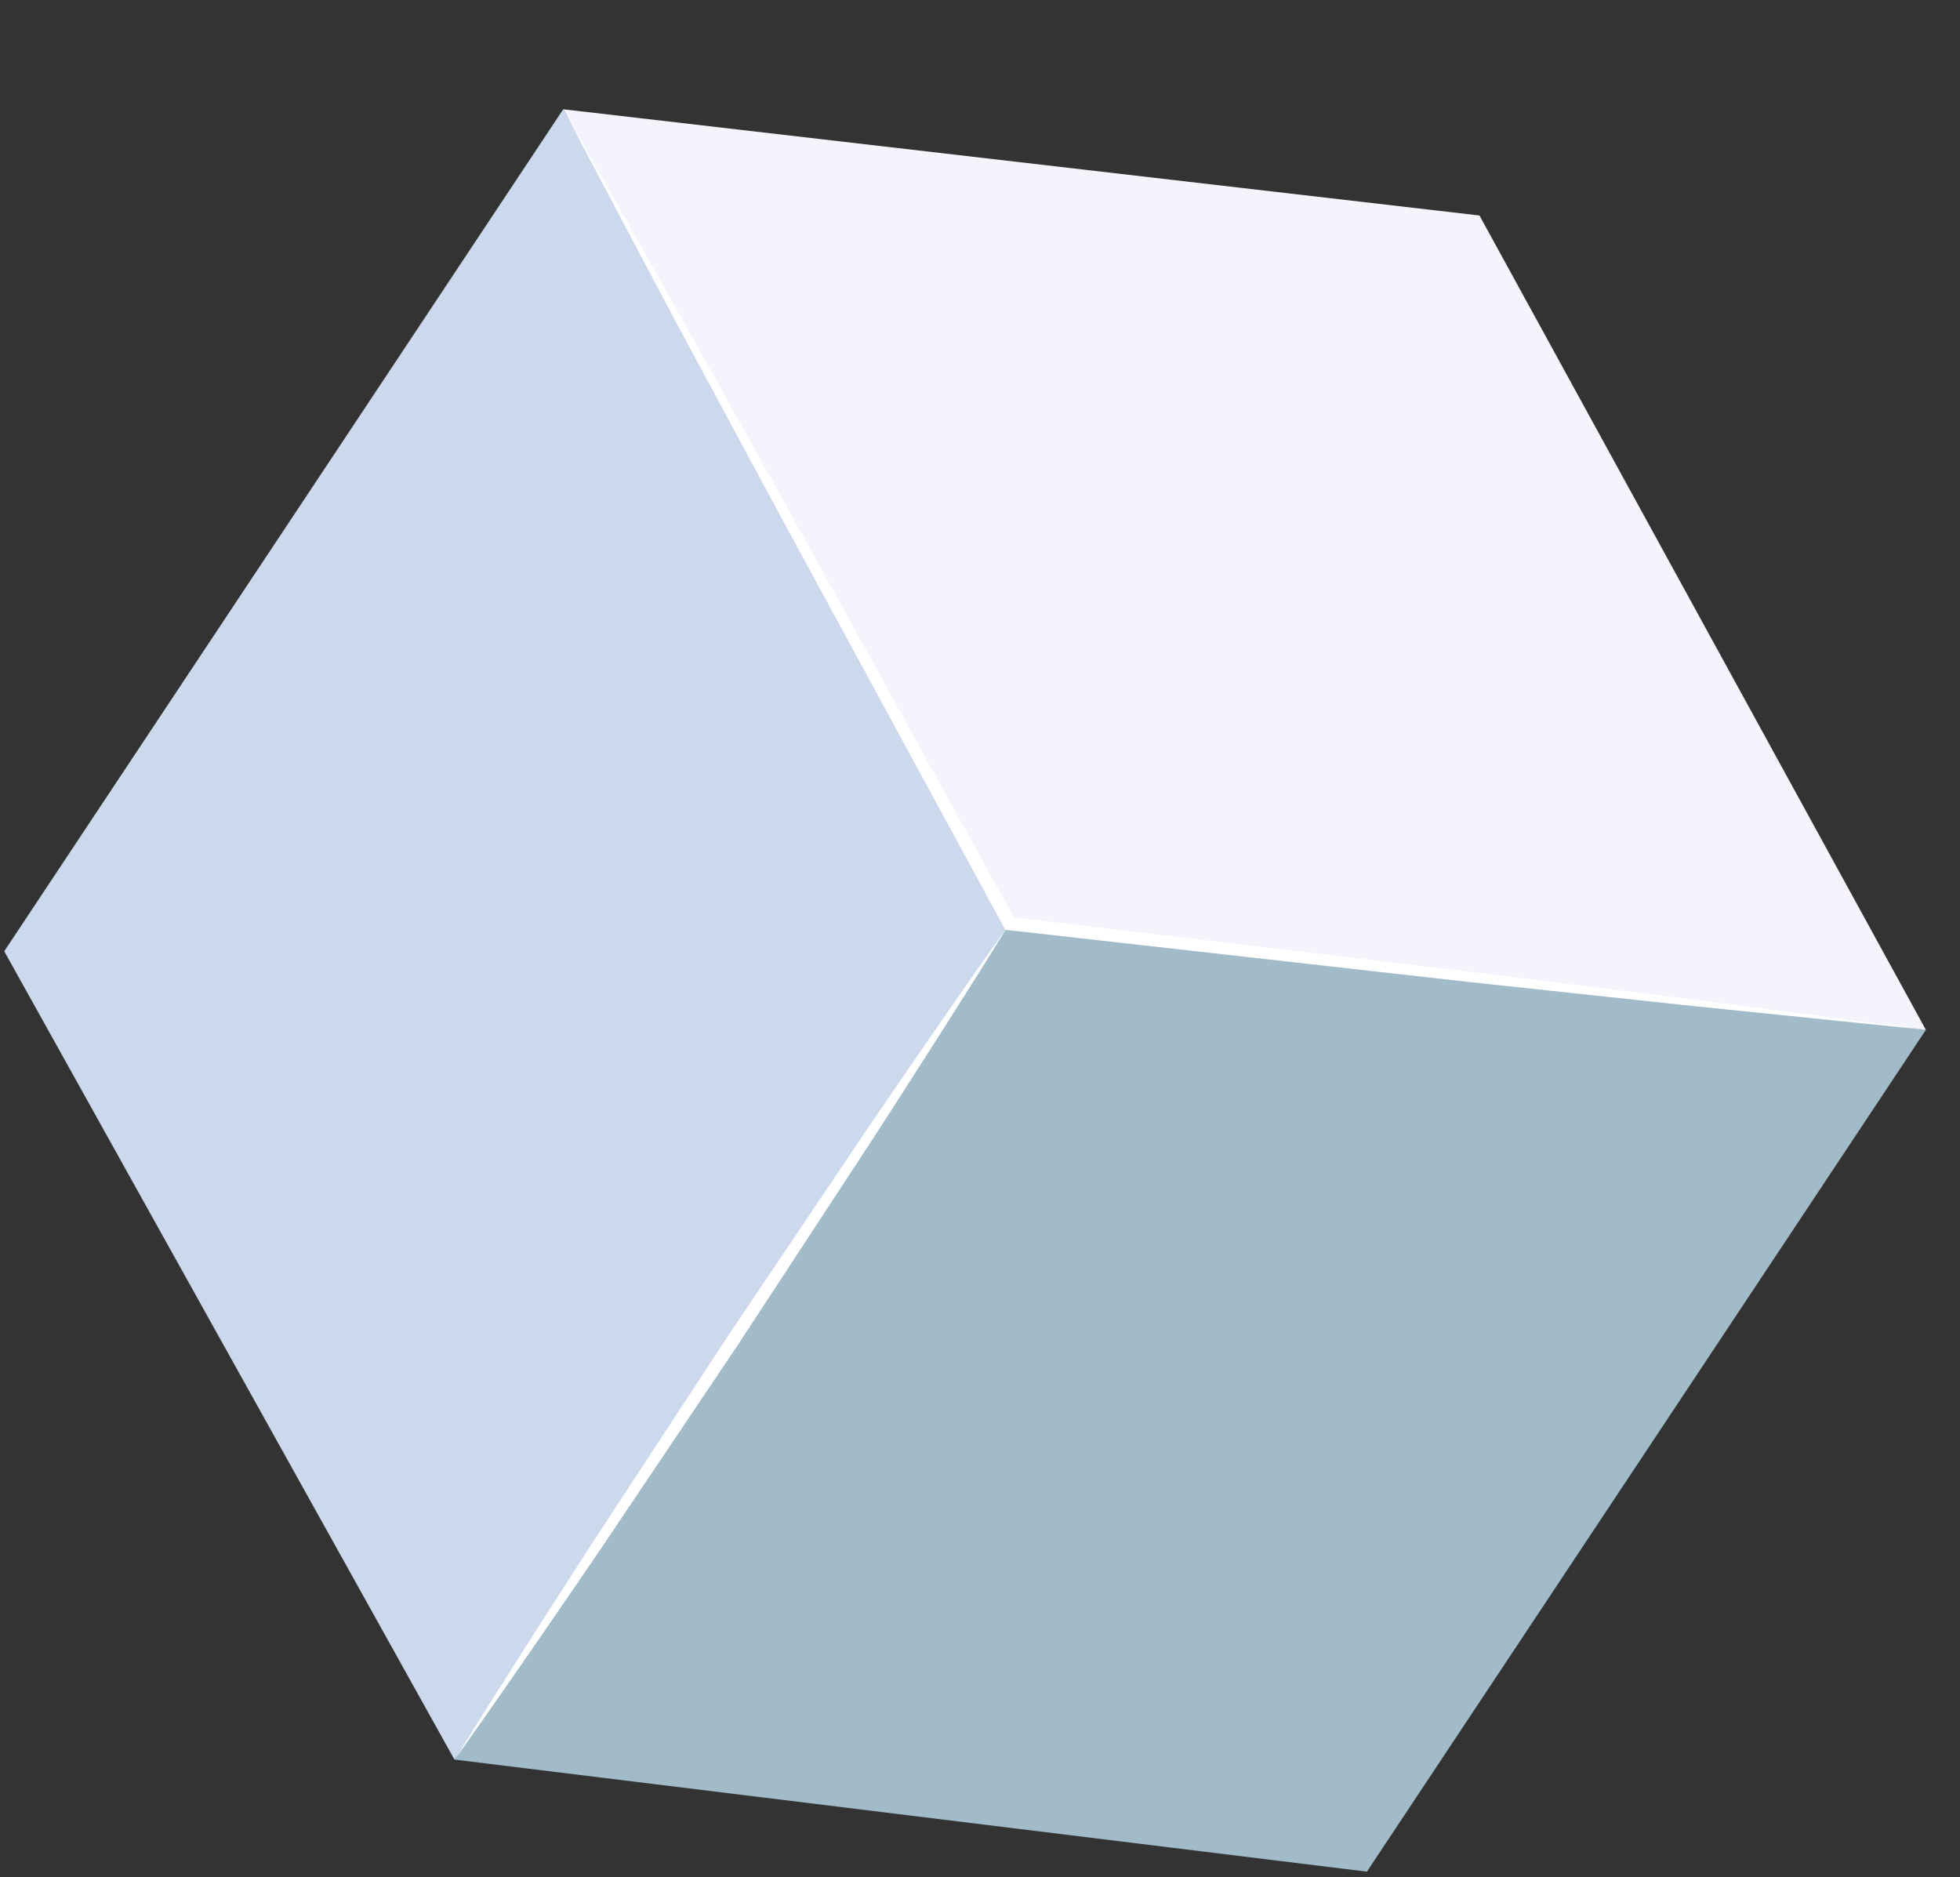
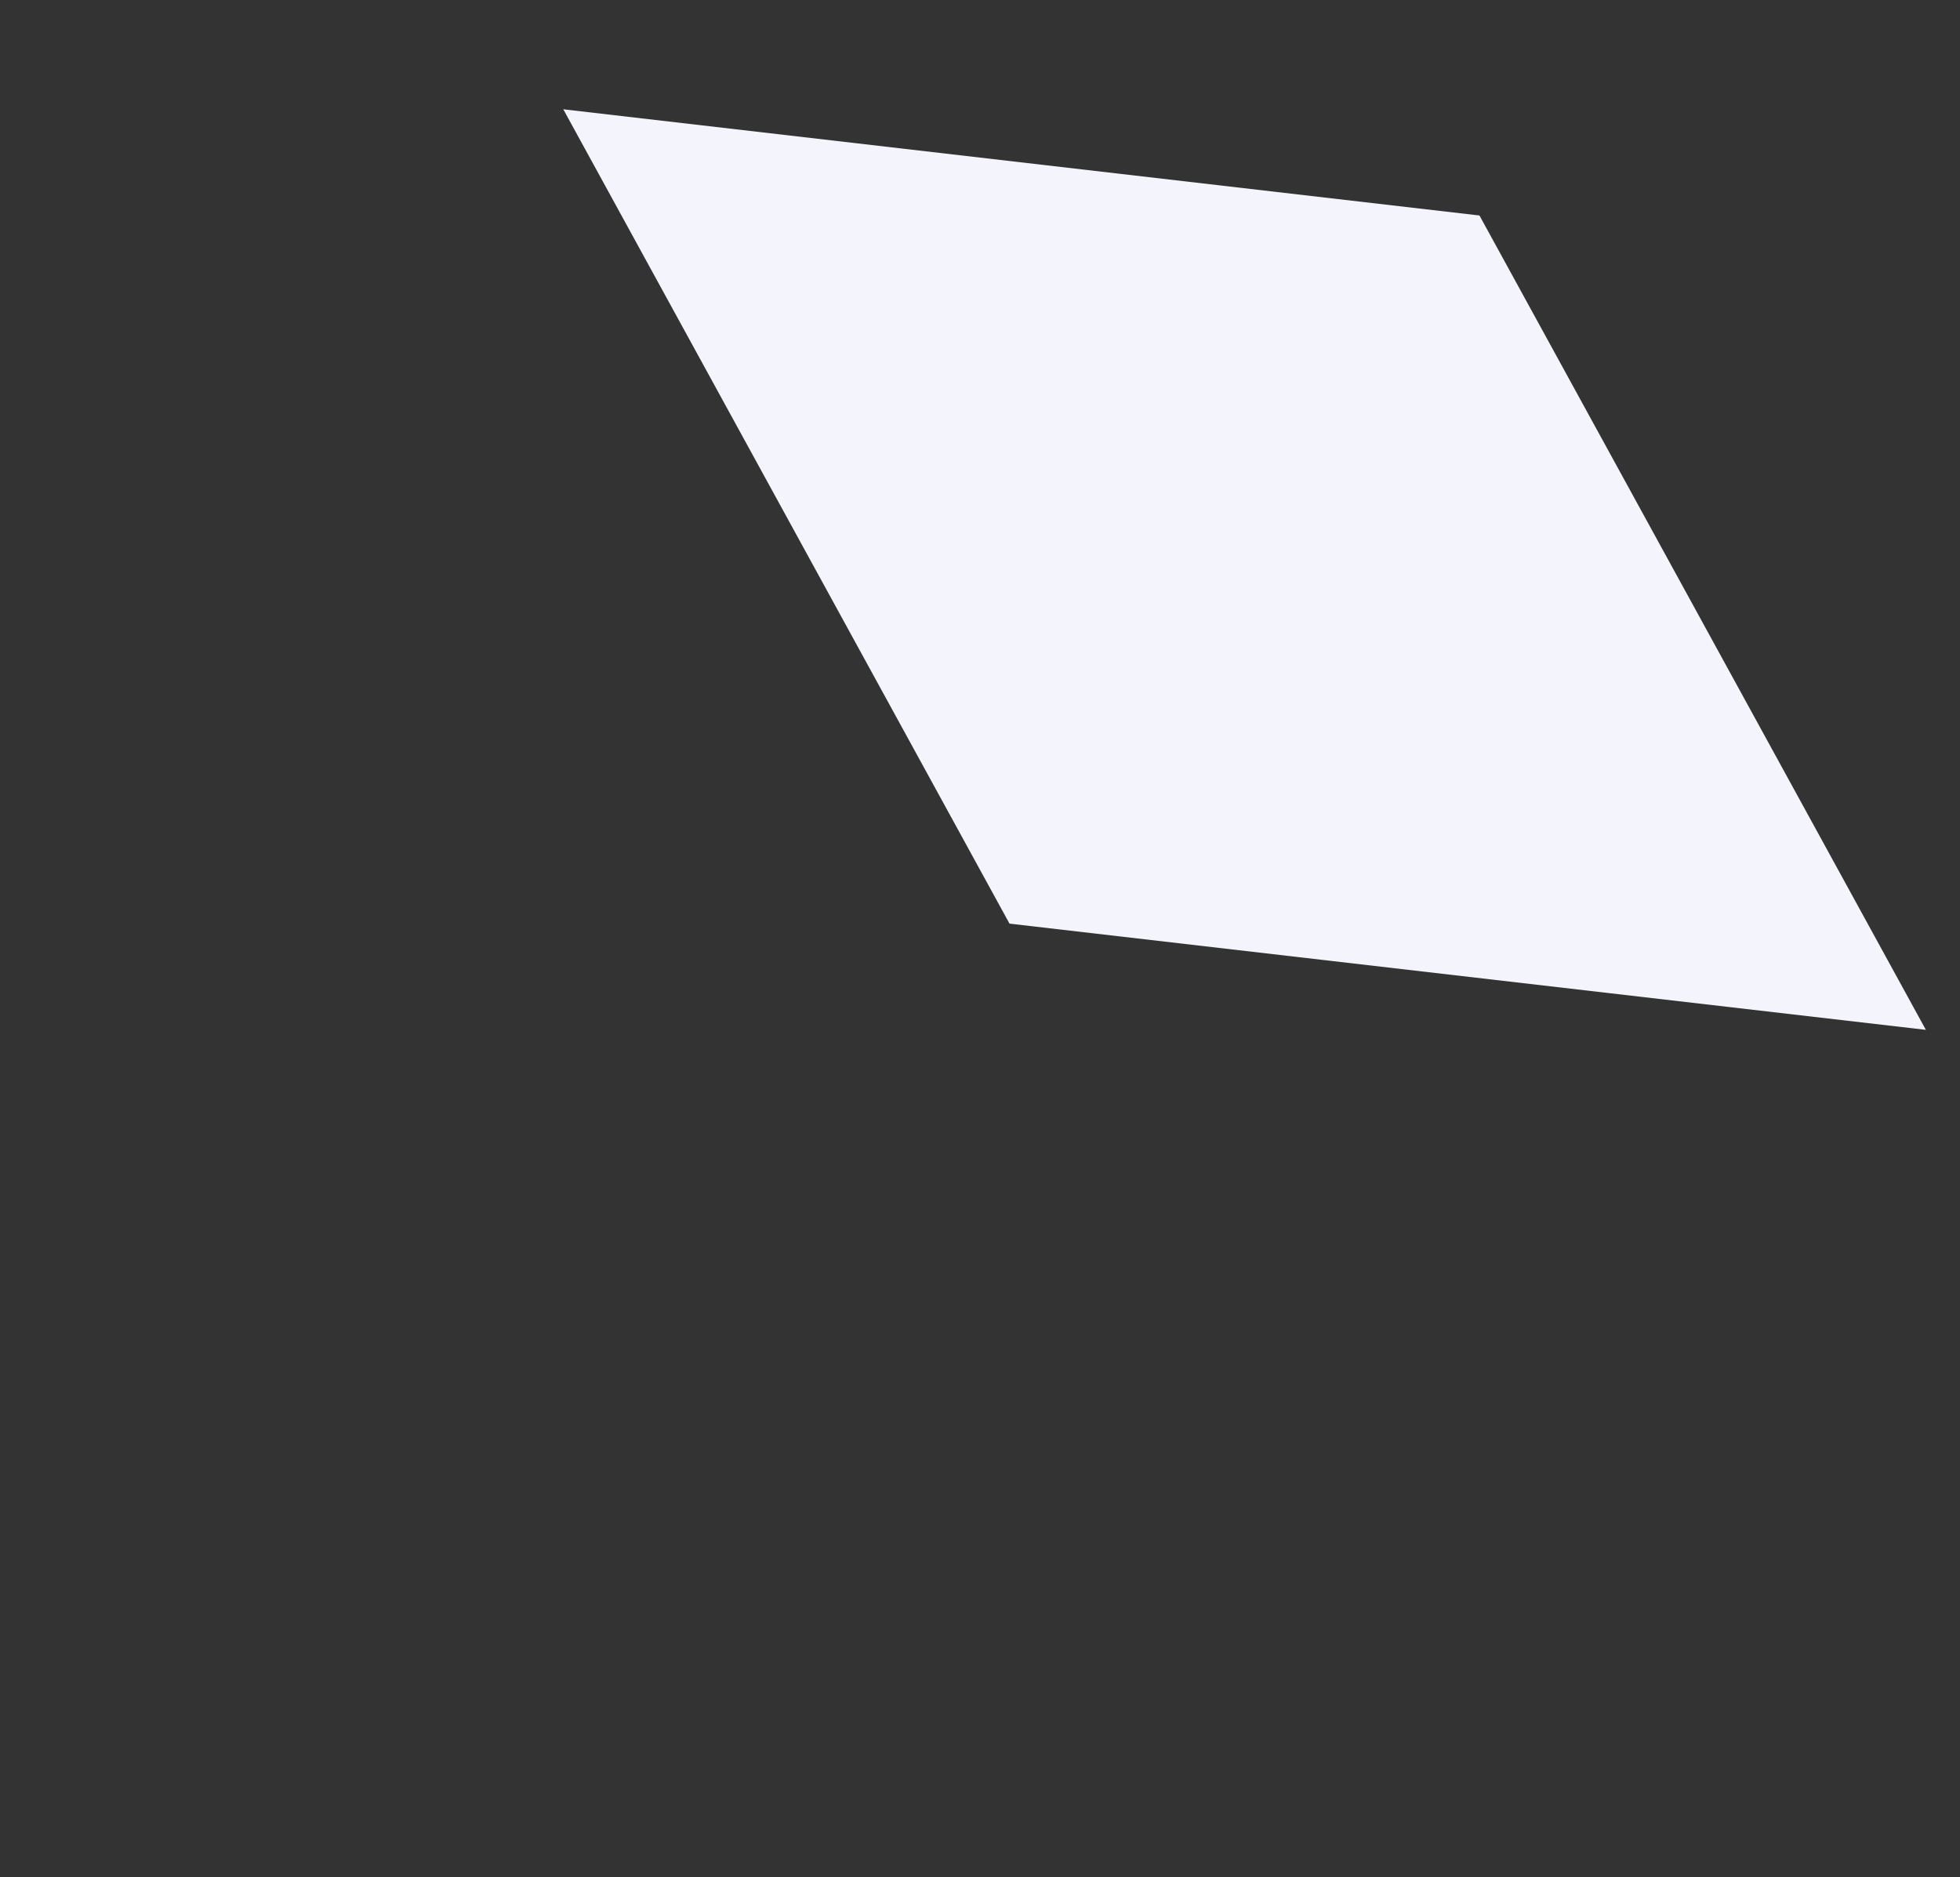
<svg xmlns="http://www.w3.org/2000/svg" width="118" height="113" viewBox="0 0 118 113" fill="none">
  <rect x="0" y="0" width="118" height="113" fill="#333333" stroke="none" />
  <g clip-path="url(#clip0_756_2355)">
-     <path d="M33.908 6.579L60.772 55.603L27.359 105.928L0.255 57.267L33.908 6.579Z" fill="#CCD8EB" />
-     <path d="M60.777 55.603C58.058 59.839 55.309 64.055 52.529 68.26L44.231 80.877L35.823 93.423C33.033 97.608 30.214 101.783 27.364 105.928C30.084 101.693 32.833 97.467 35.613 93.271L43.911 80.655L52.319 68.109C55.109 63.923 57.928 59.748 60.777 55.603Z" fill="#DDF0DE" />
-     <path d="M115.946 61.997L60.777 55.603L27.364 105.928L82.293 112.675L115.946 61.997Z" fill="#A1BBC9" />
    <path d="M115.945 61.997L89.07 12.973L33.912 6.579L60.776 55.603L115.945 61.997Z" fill="#F4F5FC" />
-     <path d="M33.912 6.579L40.79 18.742L47.609 30.945L61.126 55.402L60.816 55.2L88.39 58.488L102.167 60.202L115.945 61.997L102.127 60.585L88.32 59.103L60.726 55.997L60.526 55.977L60.426 55.795L47.079 31.238L40.45 18.934L33.912 6.579Z" fill="white" />
-     <path d="M60.777 55.603C58.128 59.889 55.409 64.125 52.679 68.361L44.401 80.998L35.973 93.534C33.133 97.689 30.284 101.844 27.364 105.948C30.014 101.662 32.733 97.427 35.463 93.191L43.741 80.554L52.169 68.028C55.009 63.873 57.858 59.718 60.777 55.613V55.603Z" fill="white" />
  </g>
  <defs>
    <clipPath id="clip0_756_2355">
      <rect width="117.745" height="112.55" fill="white" transform="translate(0.255 0.125)" />
    </clipPath>
  </defs>
</svg>